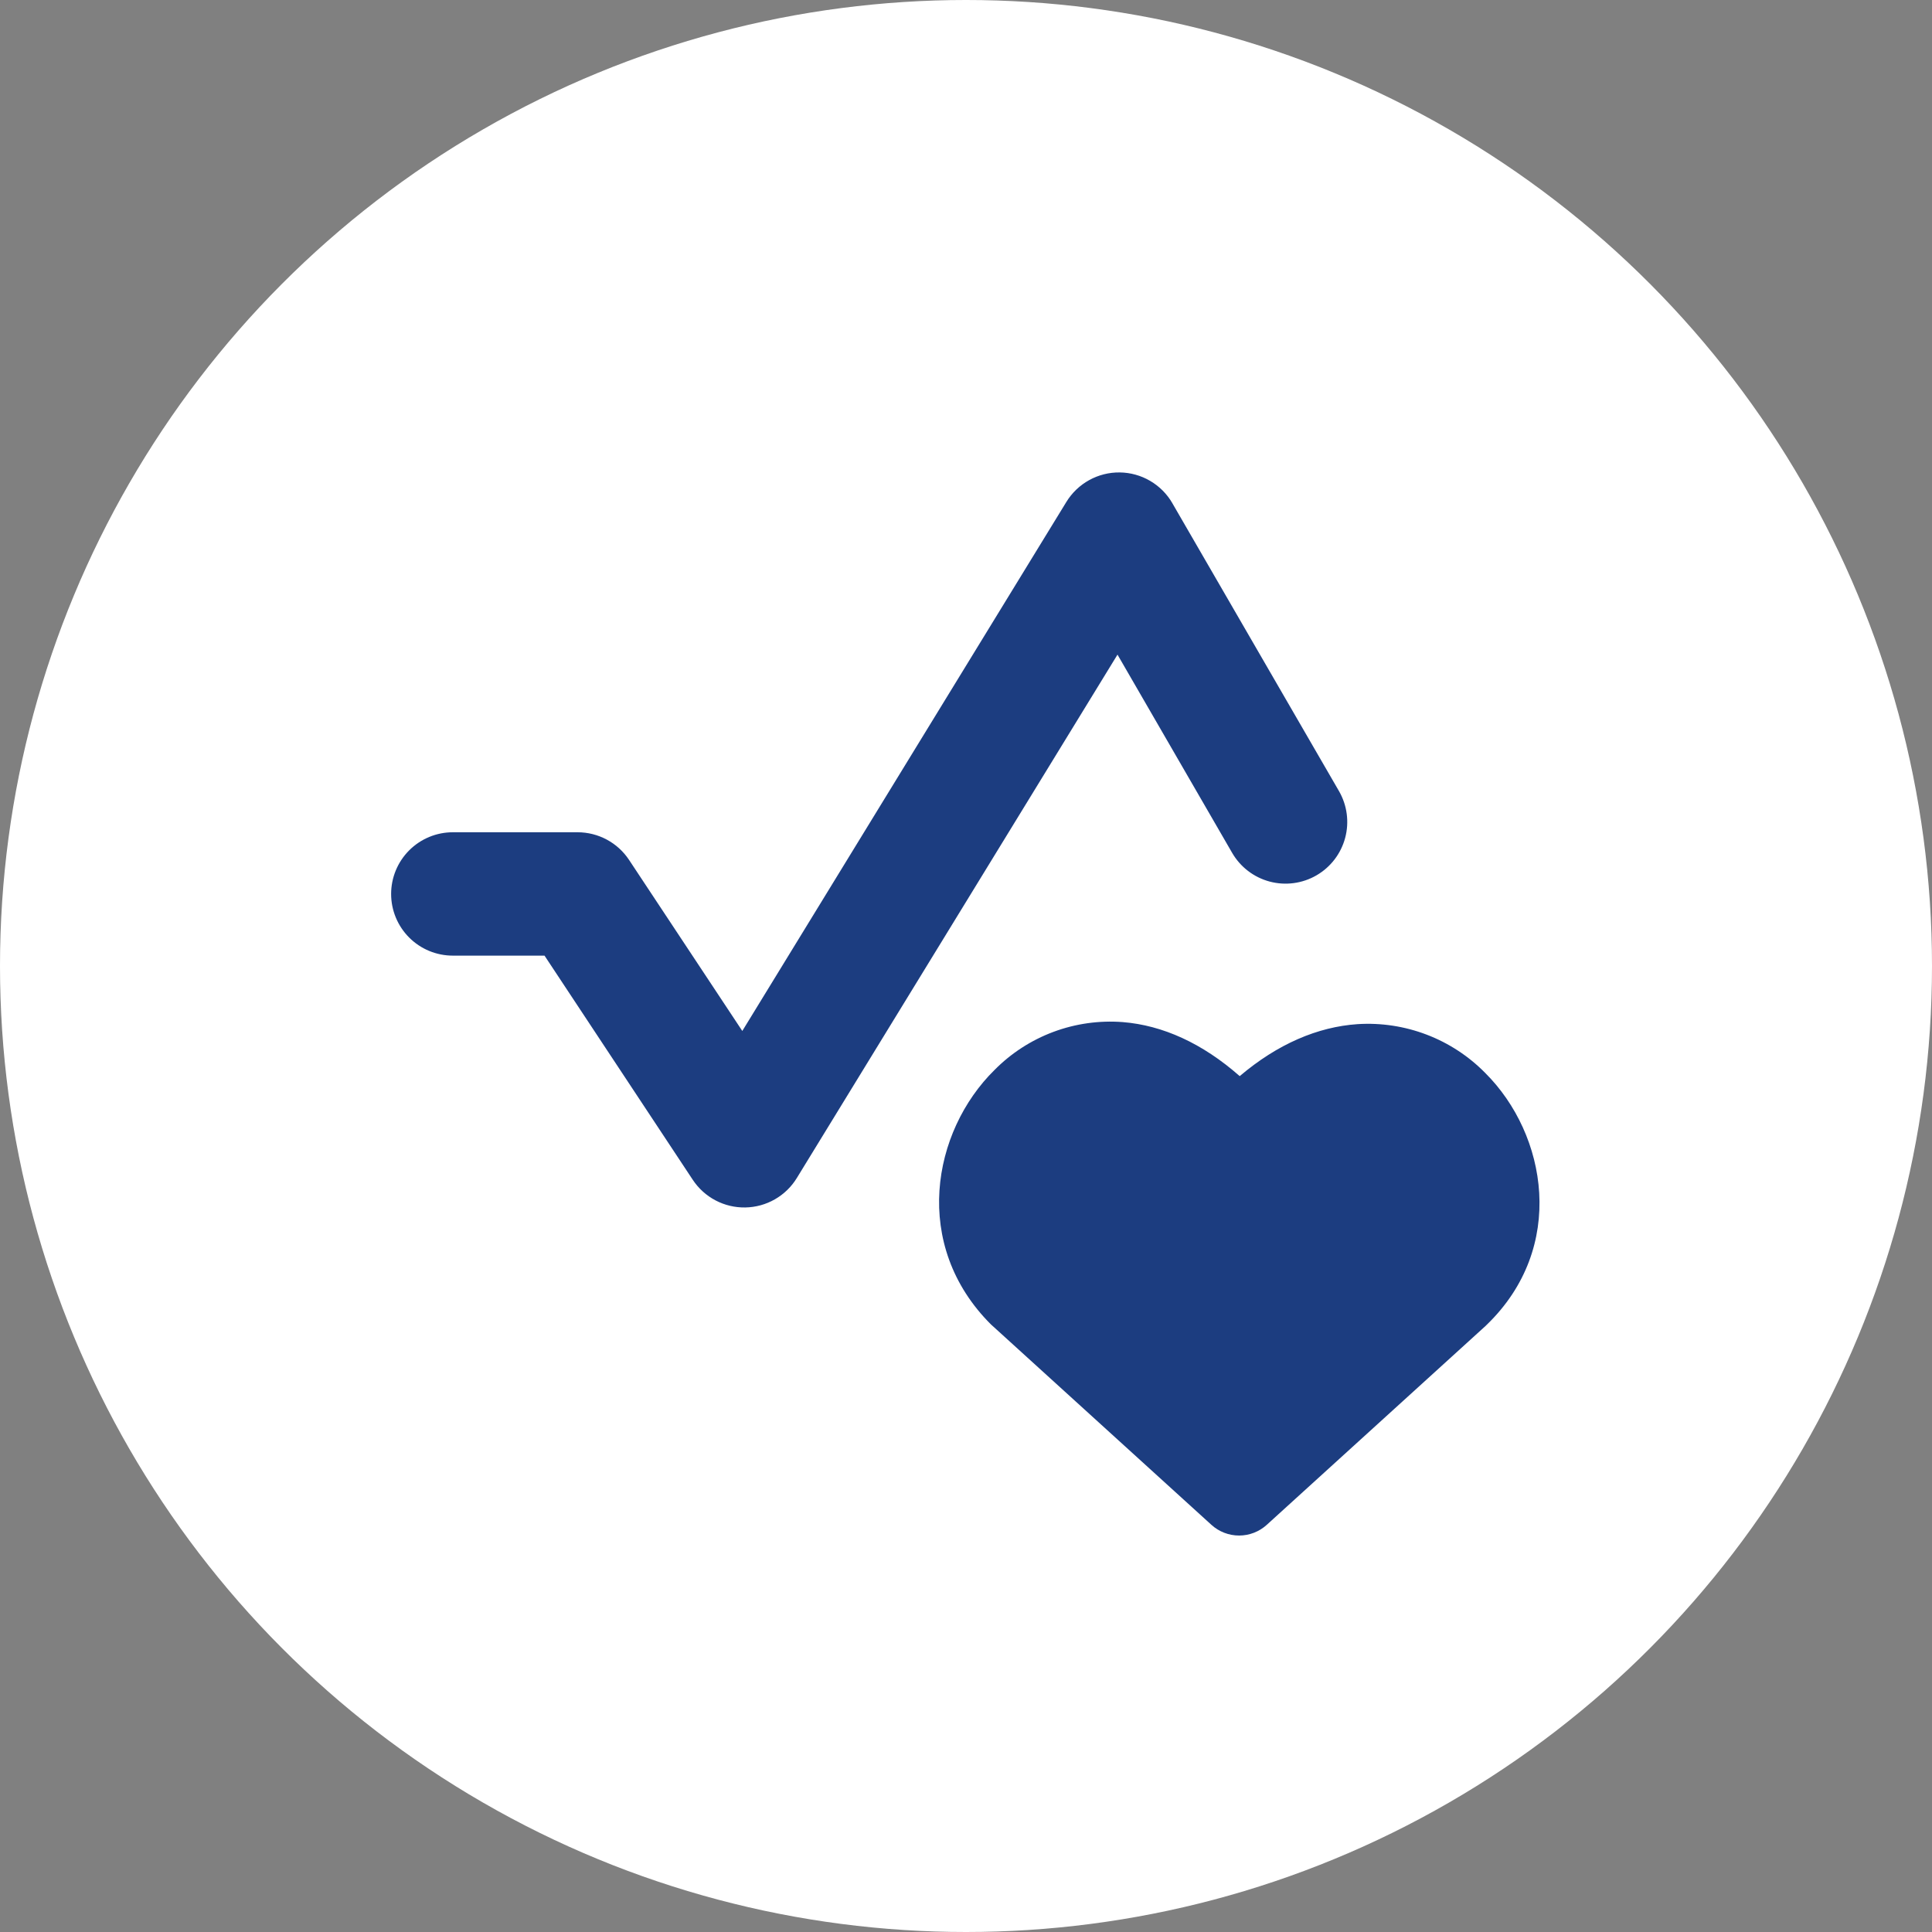
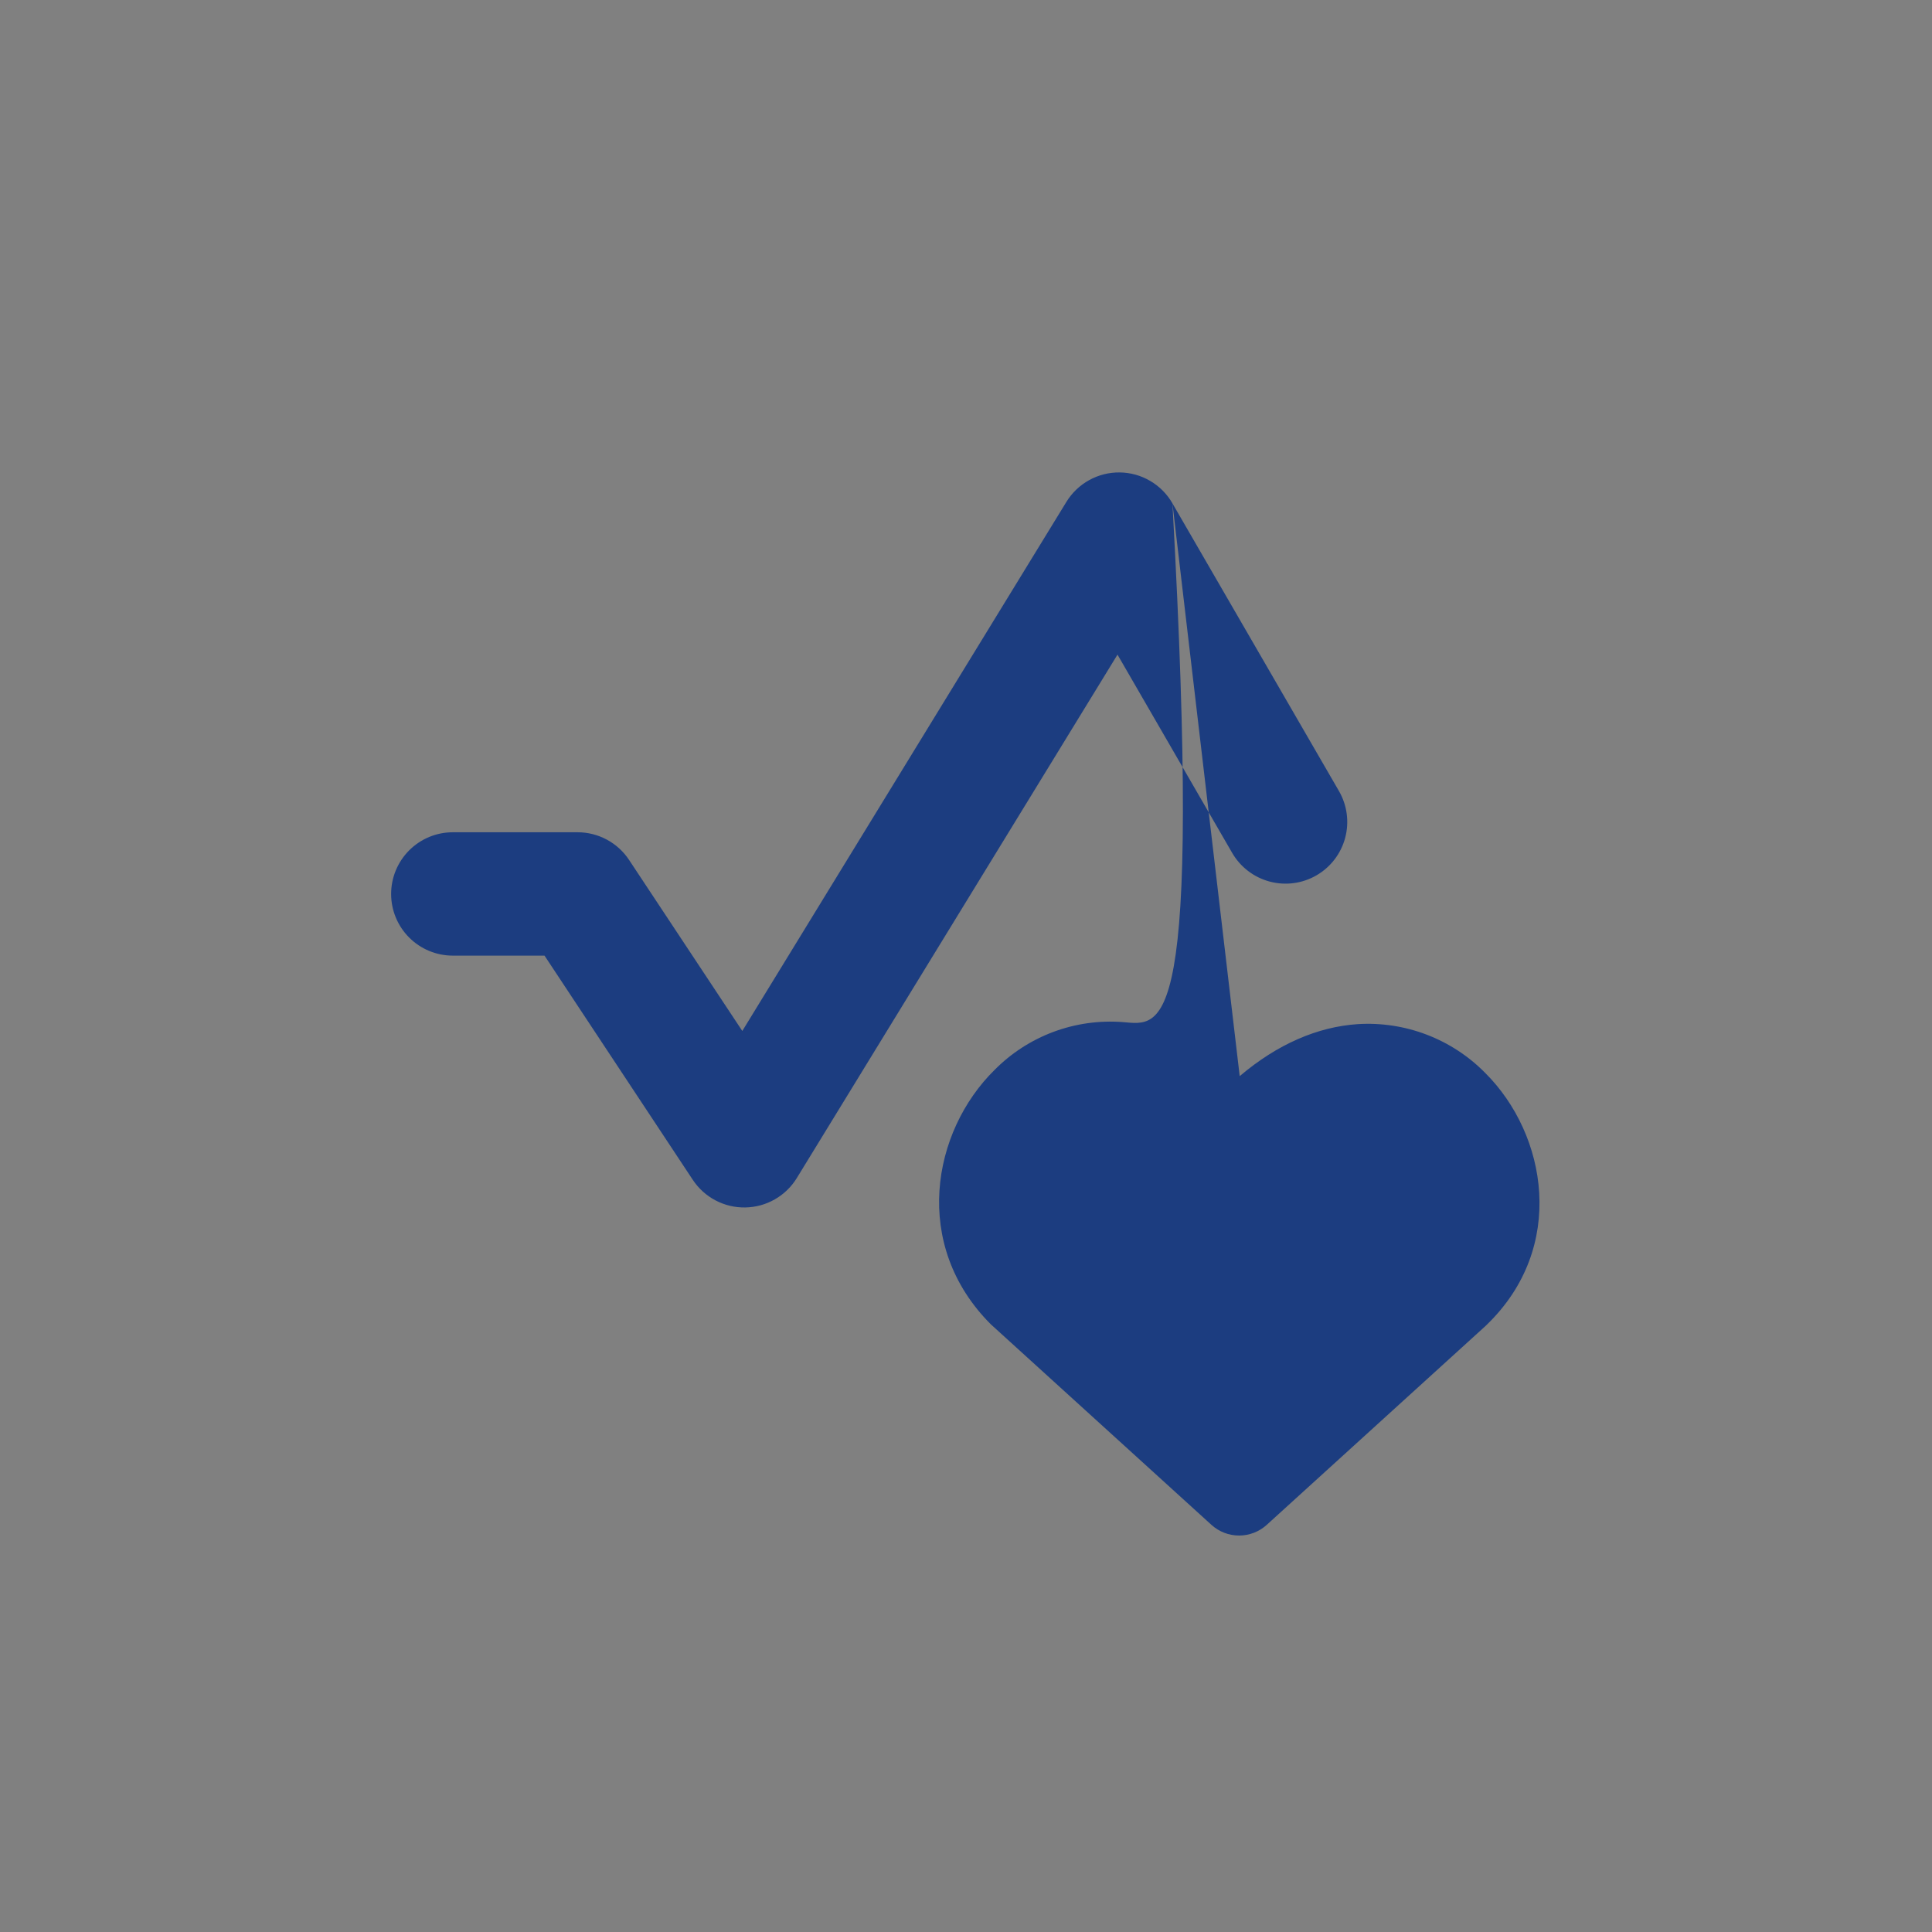
<svg xmlns="http://www.w3.org/2000/svg" width="150" height="150" viewBox="0 0 150 150" fill="none">
  <rect x="0" y="0" width="150" height="150" fill="#808080" stroke="none" />
-   <circle cx="75" cy="75" r="75" fill="white" />
  <g clip-path="url(#clip0_682_8138)">
-     <path fill-rule="evenodd" clip-rule="evenodd" d="M91.027 39.076C90.612 38.356 90.017 37.757 89.3 37.337C88.583 36.916 87.769 36.69 86.938 36.68C86.107 36.669 85.287 36.876 84.56 37.278C83.833 37.68 83.223 38.265 82.79 38.974L57.632 80.044L48.84 66.763C48.403 66.103 47.809 65.561 47.111 65.187C46.414 64.812 45.634 64.617 44.842 64.617H35.156C33.886 64.617 32.668 65.122 31.77 66.02C30.872 66.918 30.367 68.136 30.367 69.406C30.367 70.677 30.872 71.895 31.77 72.793C32.668 73.691 33.886 74.195 35.156 74.195H42.276L53.788 91.602C54.233 92.273 54.839 92.822 55.552 93.197C56.264 93.572 57.06 93.761 57.865 93.747C58.671 93.733 59.459 93.517 60.158 93.117C60.858 92.717 61.445 92.148 61.865 91.461L86.762 50.825L95.663 66.214C96.299 67.314 97.346 68.116 98.573 68.444C99.8 68.772 101.108 68.599 102.208 67.963C103.308 67.327 104.11 66.281 104.438 65.053C104.766 63.826 104.593 62.518 103.957 61.418L91.021 39.07L91.027 39.076ZM96.25 83.55C93.351 80.996 90.267 79.604 87.17 79.355C85.341 79.215 83.503 79.475 81.784 80.116C80.065 80.758 78.506 81.766 77.216 83.071C72.363 87.847 70.754 96.671 76.948 102.84L77.056 102.936L94.054 118.388C94.641 118.923 95.408 119.219 96.202 119.219C96.997 119.219 97.763 118.923 98.351 118.388L115.349 102.936L115.413 102.872C121.657 96.863 120.112 88.077 115.31 83.301C114.026 81.996 112.477 80.983 110.767 80.33C109.057 79.677 107.227 79.398 105.4 79.514C102.304 79.725 99.194 81.053 96.25 83.55Z" fill="#1C3D80" />
+     <path fill-rule="evenodd" clip-rule="evenodd" d="M91.027 39.076C90.612 38.356 90.017 37.757 89.3 37.337C88.583 36.916 87.769 36.69 86.938 36.68C86.107 36.669 85.287 36.876 84.56 37.278C83.833 37.68 83.223 38.265 82.79 38.974L57.632 80.044L48.84 66.763C48.403 66.103 47.809 65.561 47.111 65.187C46.414 64.812 45.634 64.617 44.842 64.617H35.156C33.886 64.617 32.668 65.122 31.77 66.02C30.872 66.918 30.367 68.136 30.367 69.406C30.367 70.677 30.872 71.895 31.77 72.793C32.668 73.691 33.886 74.195 35.156 74.195H42.276L53.788 91.602C54.233 92.273 54.839 92.822 55.552 93.197C56.264 93.572 57.06 93.761 57.865 93.747C58.671 93.733 59.459 93.517 60.158 93.117C60.858 92.717 61.445 92.148 61.865 91.461L86.762 50.825L95.663 66.214C96.299 67.314 97.346 68.116 98.573 68.444C99.8 68.772 101.108 68.599 102.208 67.963C103.308 67.327 104.11 66.281 104.438 65.053C104.766 63.826 104.593 62.518 103.957 61.418L91.021 39.07L91.027 39.076ZC93.351 80.996 90.267 79.604 87.17 79.355C85.341 79.215 83.503 79.475 81.784 80.116C80.065 80.758 78.506 81.766 77.216 83.071C72.363 87.847 70.754 96.671 76.948 102.84L77.056 102.936L94.054 118.388C94.641 118.923 95.408 119.219 96.202 119.219C96.997 119.219 97.763 118.923 98.351 118.388L115.349 102.936L115.413 102.872C121.657 96.863 120.112 88.077 115.31 83.301C114.026 81.996 112.477 80.983 110.767 80.33C109.057 79.677 107.227 79.398 105.4 79.514C102.304 79.725 99.194 81.053 96.25 83.55Z" fill="#1C3D80" />
  </g>
  <defs>
    <clipPath id="clip0_682_8138">
      <rect width="89.394" height="89.394" fill="white" transform="translate(30.303 30.303)" />
    </clipPath>
  </defs>
</svg>